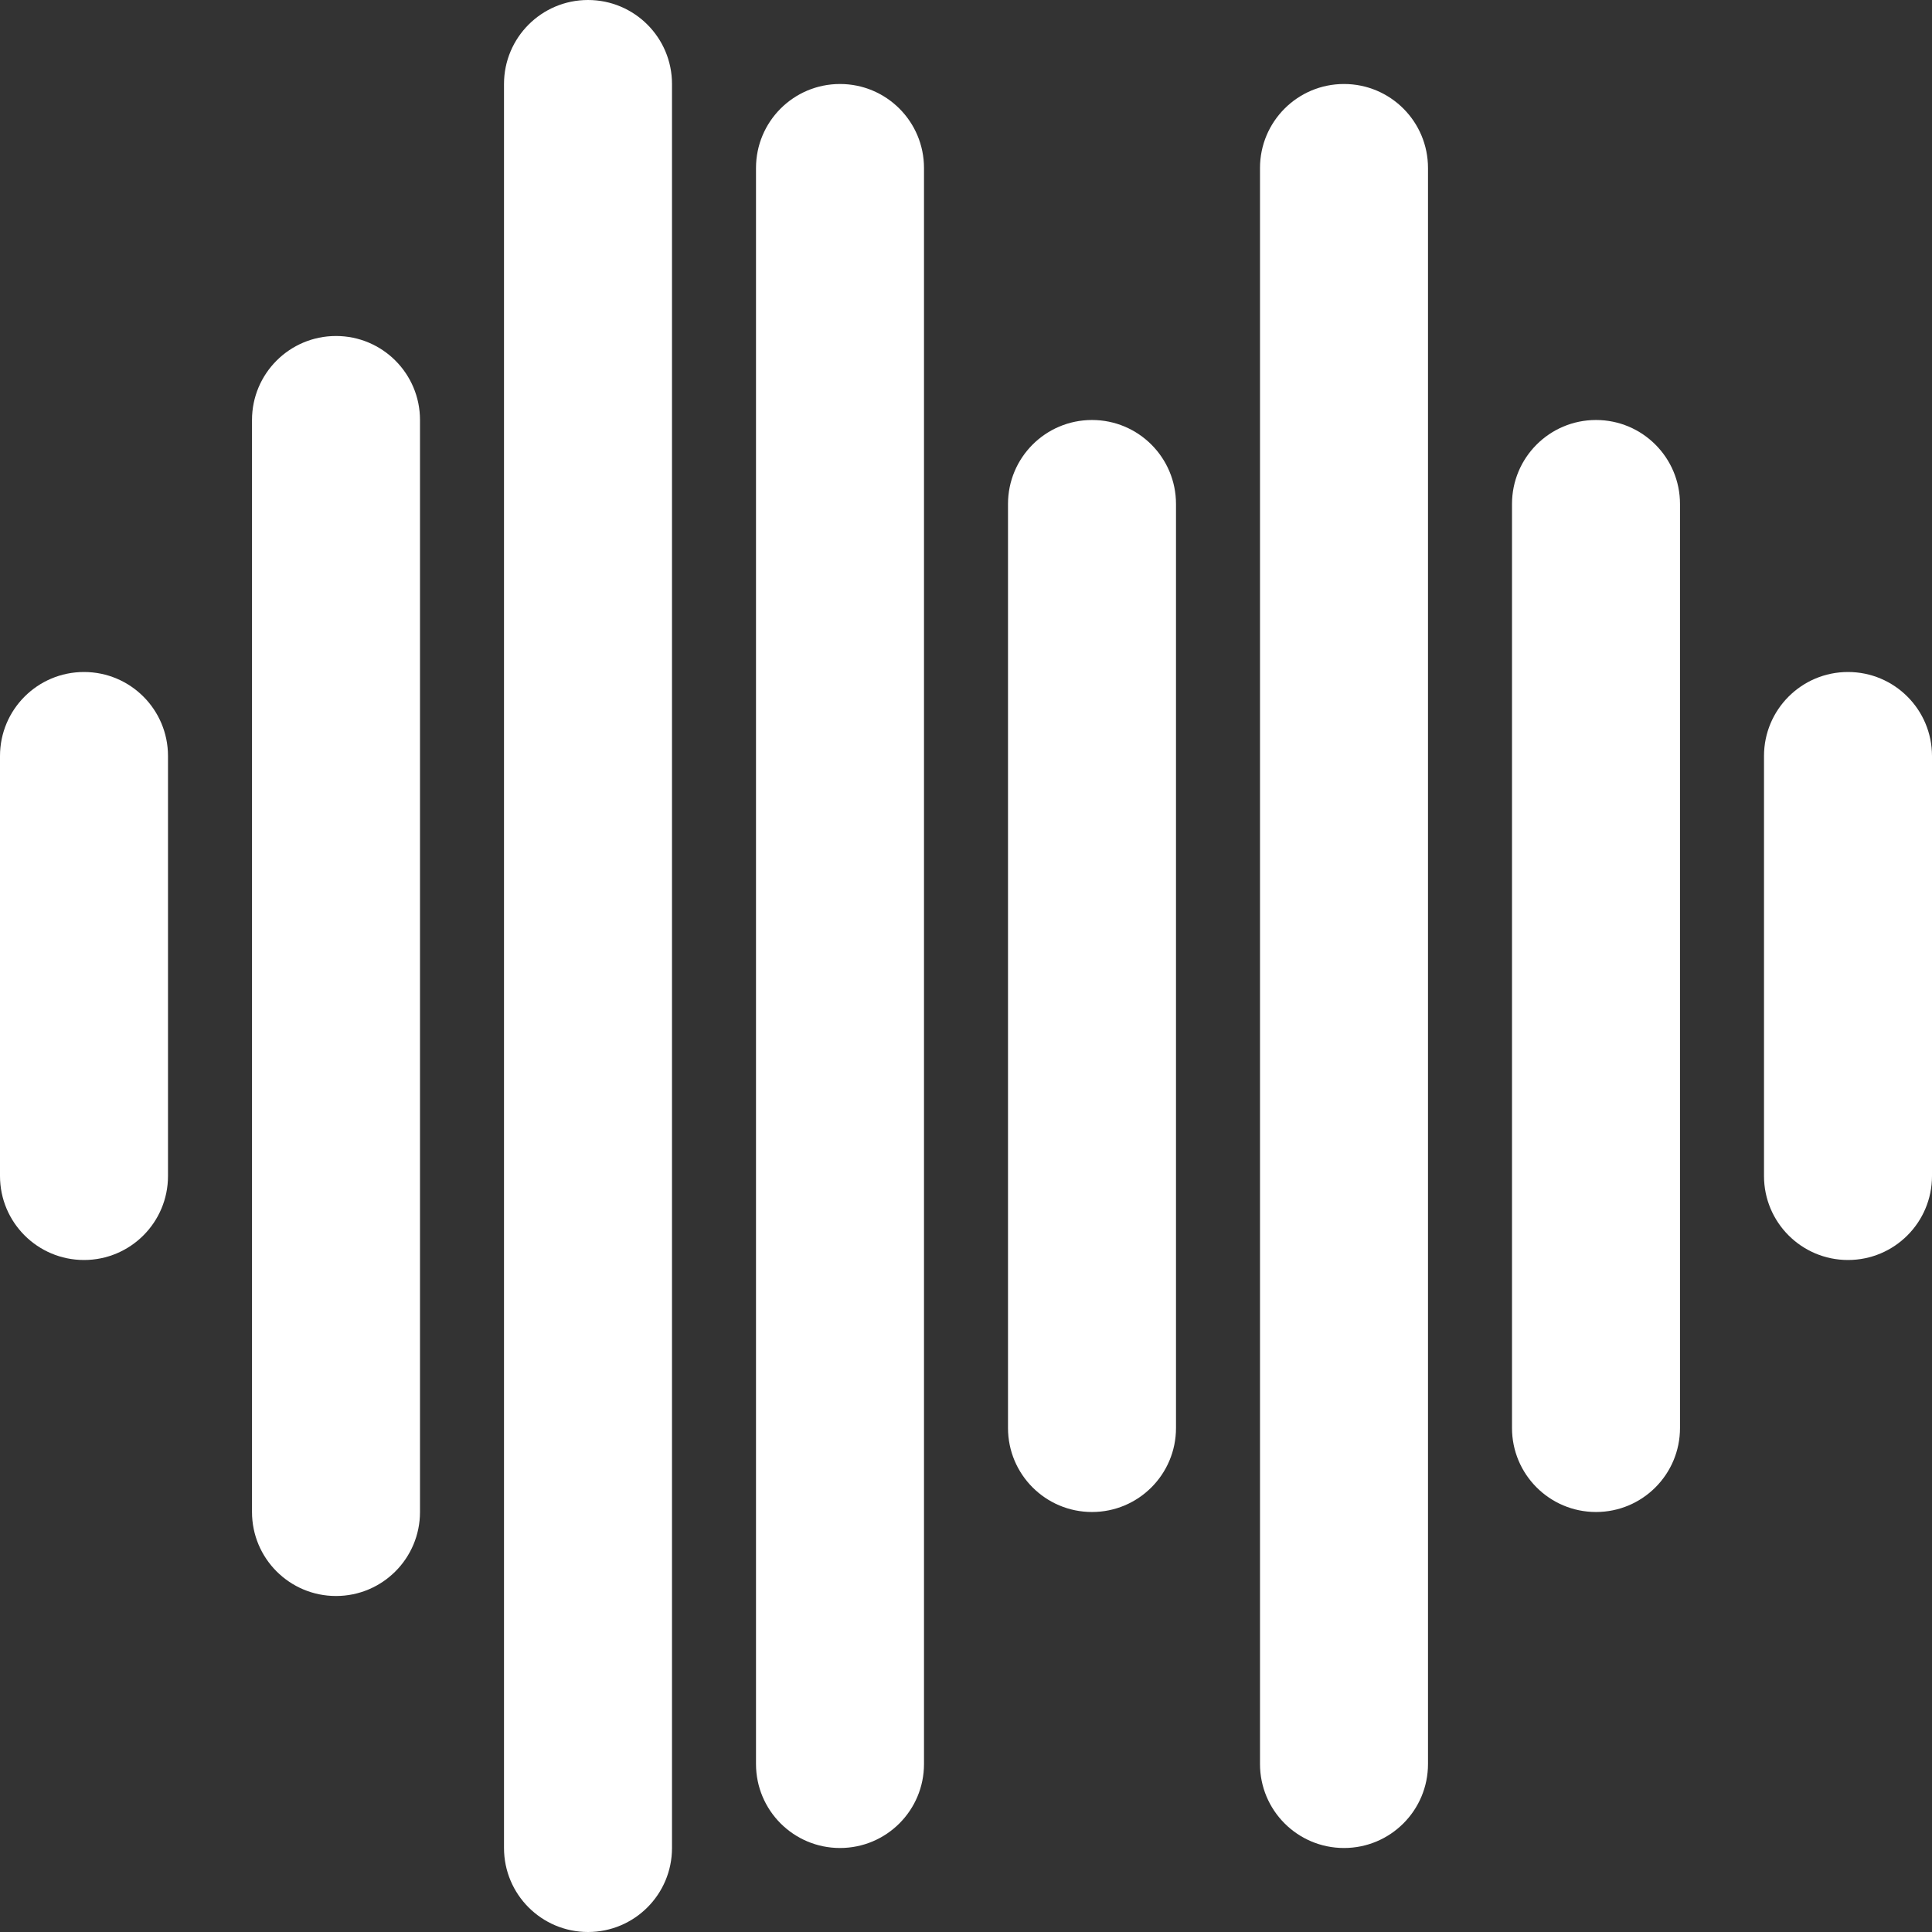
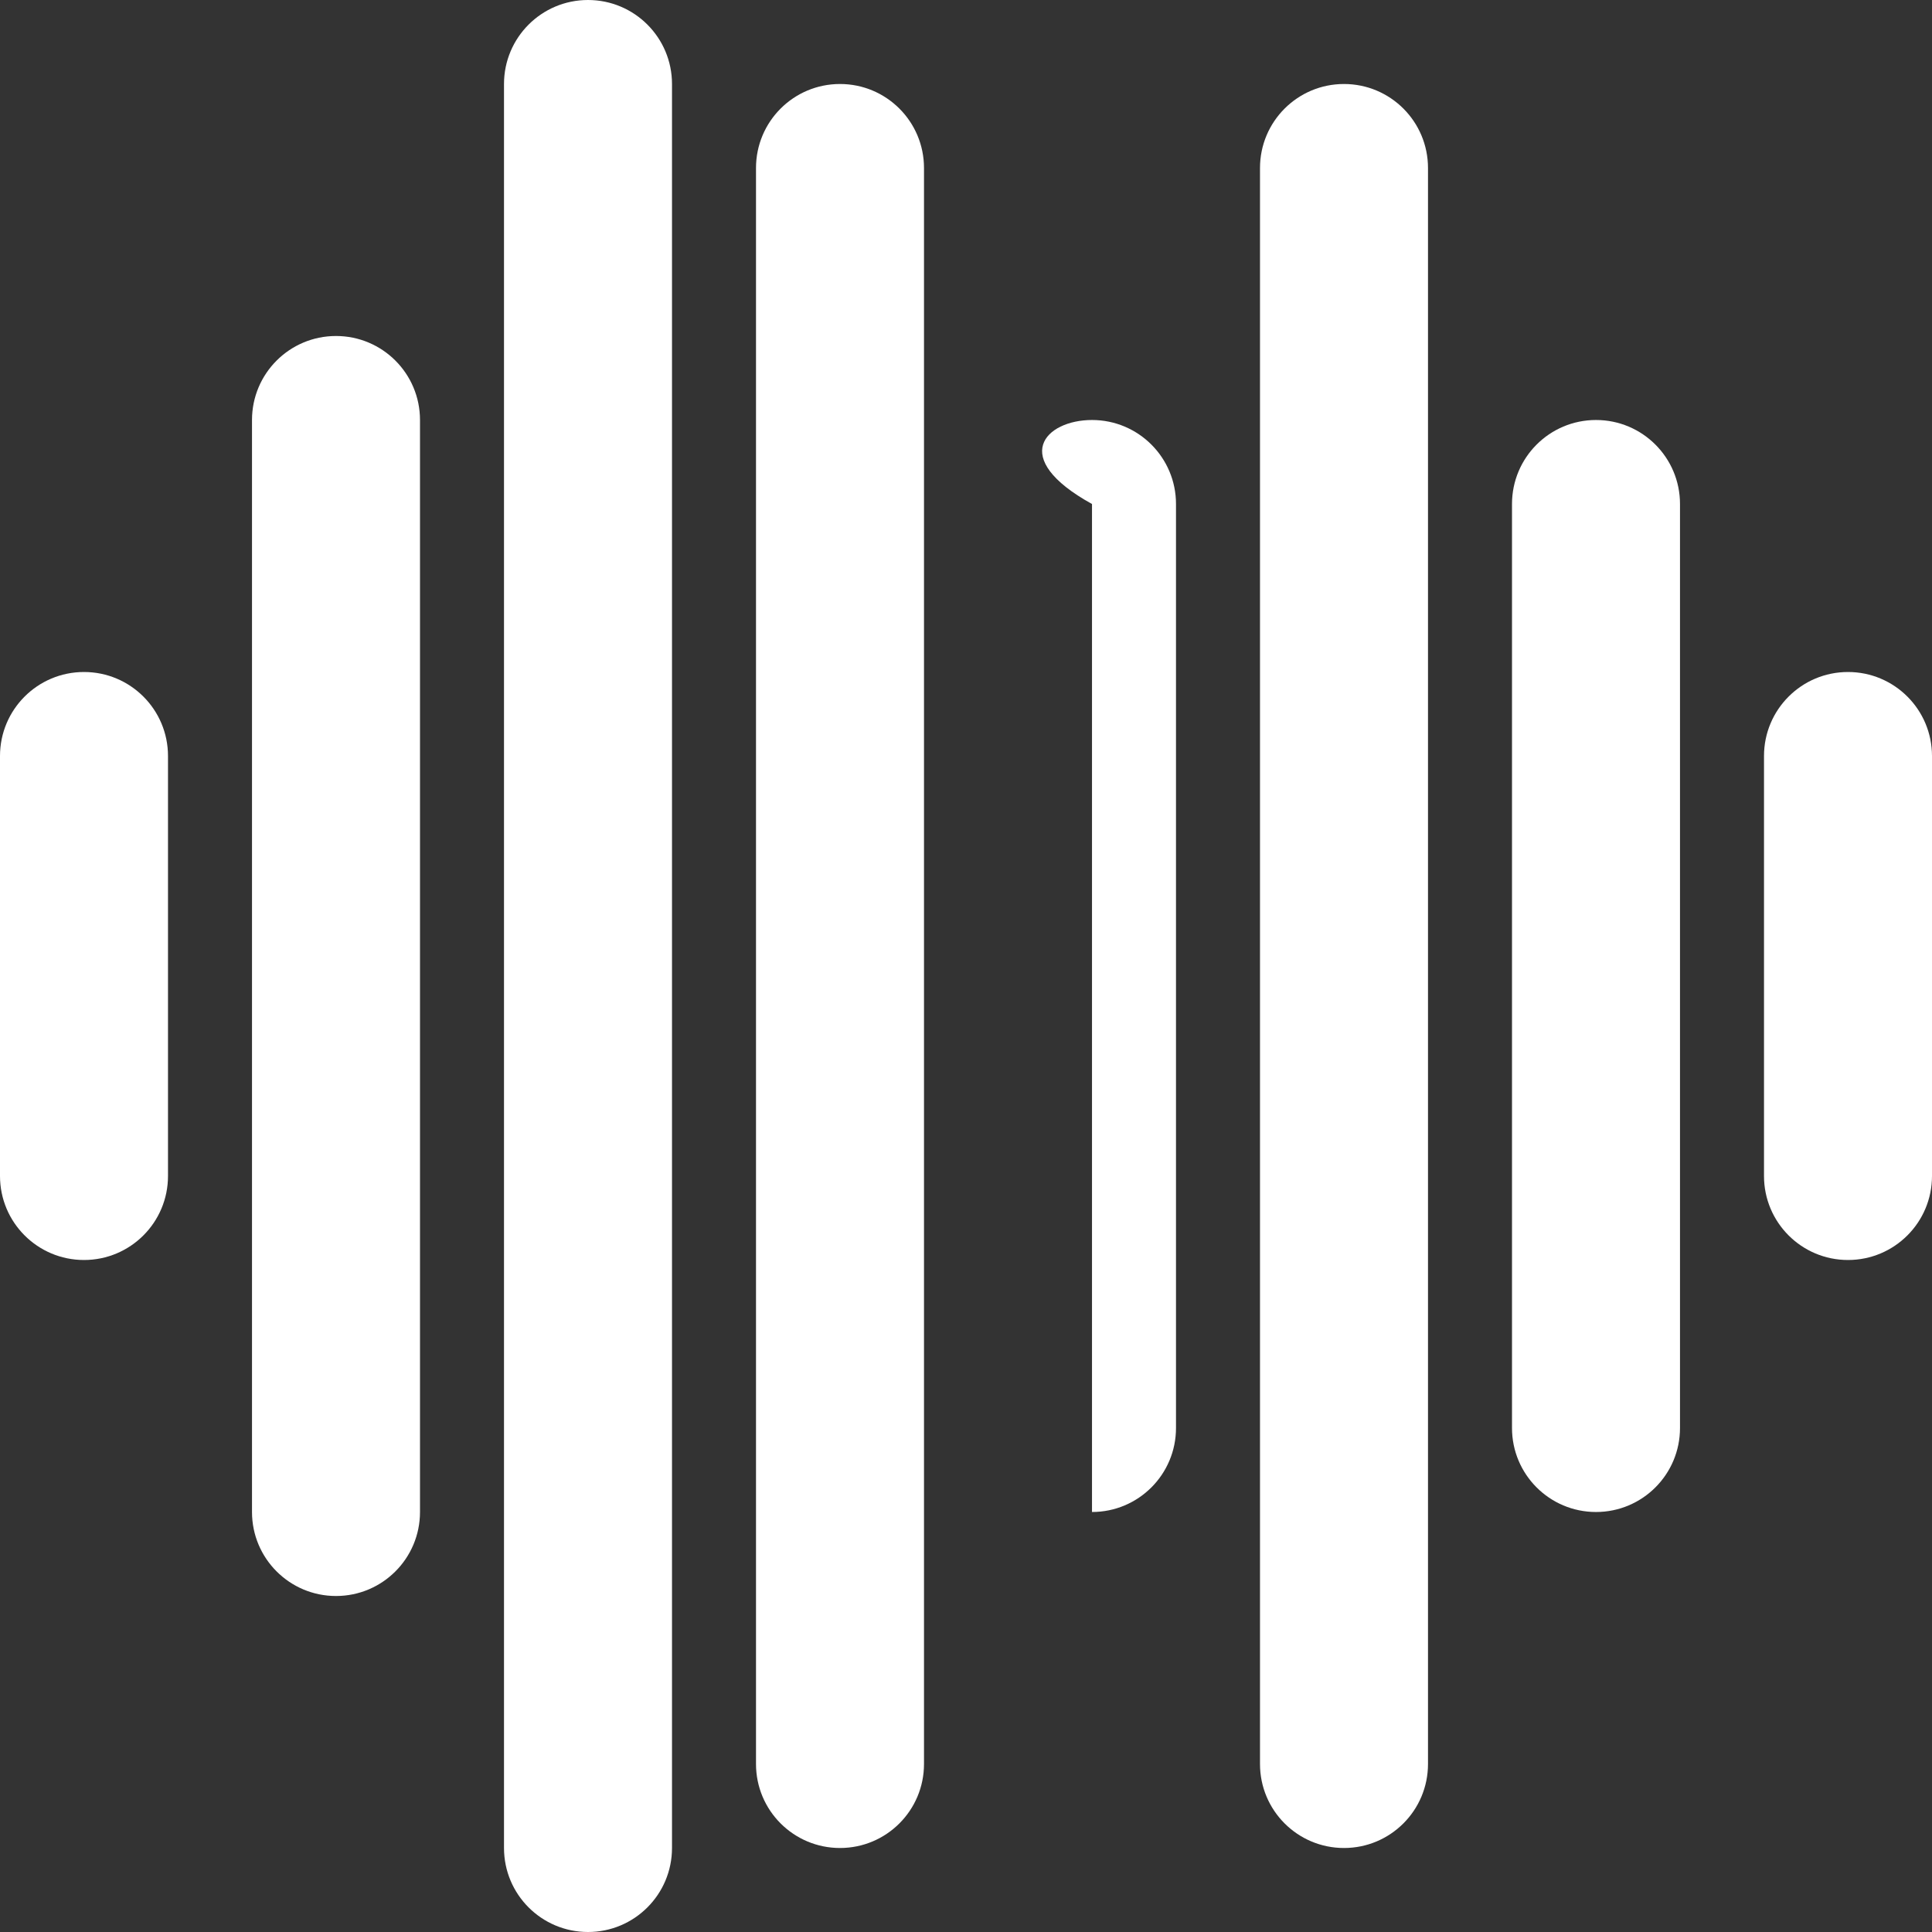
<svg xmlns="http://www.w3.org/2000/svg" width="23" height="23" viewBox="0 0 23 23" fill="none">
  <rect x="0" y="0" width="23" height="23" fill="#333333" stroke="none" />
-   <path fill-rule="evenodd" clip-rule="evenodd" d="M7 0C7.553 0 8 0.448 8 1V22C8 22.552 7.553 23 7 23C6.447 23 6 22.552 6 22V1C6 0.448 6.447 0 7 0ZM10 1C10.553 1 11 1.448 11 2V21C11 21.552 10.553 22 10 22C9.447 22 9 21.552 9 21V2C9 1.448 9.447 1 10 1ZM16 1C16.553 1 17 1.448 17 2V21C17 21.552 16.553 22 16 22C15.447 22 15 21.552 15 21V2C15 1.448 15.447 1 16 1ZM4 4C4.553 4 5 4.448 5 5V18C5 18.552 4.553 19 4 19C3.447 19 3 18.552 3 18V5C3 4.448 3.447 4 4 4ZM13 5C13.553 5 14 5.448 14 6V17C14 17.552 13.553 18 13 18C12.447 18 12 17.552 12 17V6C12 5.448 12.447 5 13 5ZM19 5C19.553 5 20 5.448 20 6V17C20 17.552 19.553 18 19 18C18.447 18 18 17.552 18 17V6C18 5.448 18.447 5 19 5ZM1 8C1.553 8 2 8.448 2 9V14C2 14.552 1.553 15 1 15C0.447 15 0 14.552 0 14V9C0 8.448 0.447 8 1 8ZM22 8C22.553 8 23 8.448 23 9V14C23 14.552 22.553 15 22 15C21.447 15 21 14.552 21 14V9C21 8.448 21.447 8 22 8Z" fill="#FFF" />
+   <path fill-rule="evenodd" clip-rule="evenodd" d="M7 0C7.553 0 8 0.448 8 1V22C8 22.552 7.553 23 7 23C6.447 23 6 22.552 6 22V1C6 0.448 6.447 0 7 0ZM10 1C10.553 1 11 1.448 11 2V21C11 21.552 10.553 22 10 22C9.447 22 9 21.552 9 21V2C9 1.448 9.447 1 10 1ZM16 1C16.553 1 17 1.448 17 2V21C17 21.552 16.553 22 16 22C15.447 22 15 21.552 15 21V2C15 1.448 15.447 1 16 1ZM4 4C4.553 4 5 4.448 5 5V18C5 18.552 4.553 19 4 19C3.447 19 3 18.552 3 18V5C3 4.448 3.447 4 4 4ZM13 5C13.553 5 14 5.448 14 6V17C14 17.552 13.553 18 13 18V6C12 5.448 12.447 5 13 5ZM19 5C19.553 5 20 5.448 20 6V17C20 17.552 19.553 18 19 18C18.447 18 18 17.552 18 17V6C18 5.448 18.447 5 19 5ZM1 8C1.553 8 2 8.448 2 9V14C2 14.552 1.553 15 1 15C0.447 15 0 14.552 0 14V9C0 8.448 0.447 8 1 8ZM22 8C22.553 8 23 8.448 23 9V14C23 14.552 22.553 15 22 15C21.447 15 21 14.552 21 14V9C21 8.448 21.447 8 22 8Z" fill="#FFF" />
</svg>